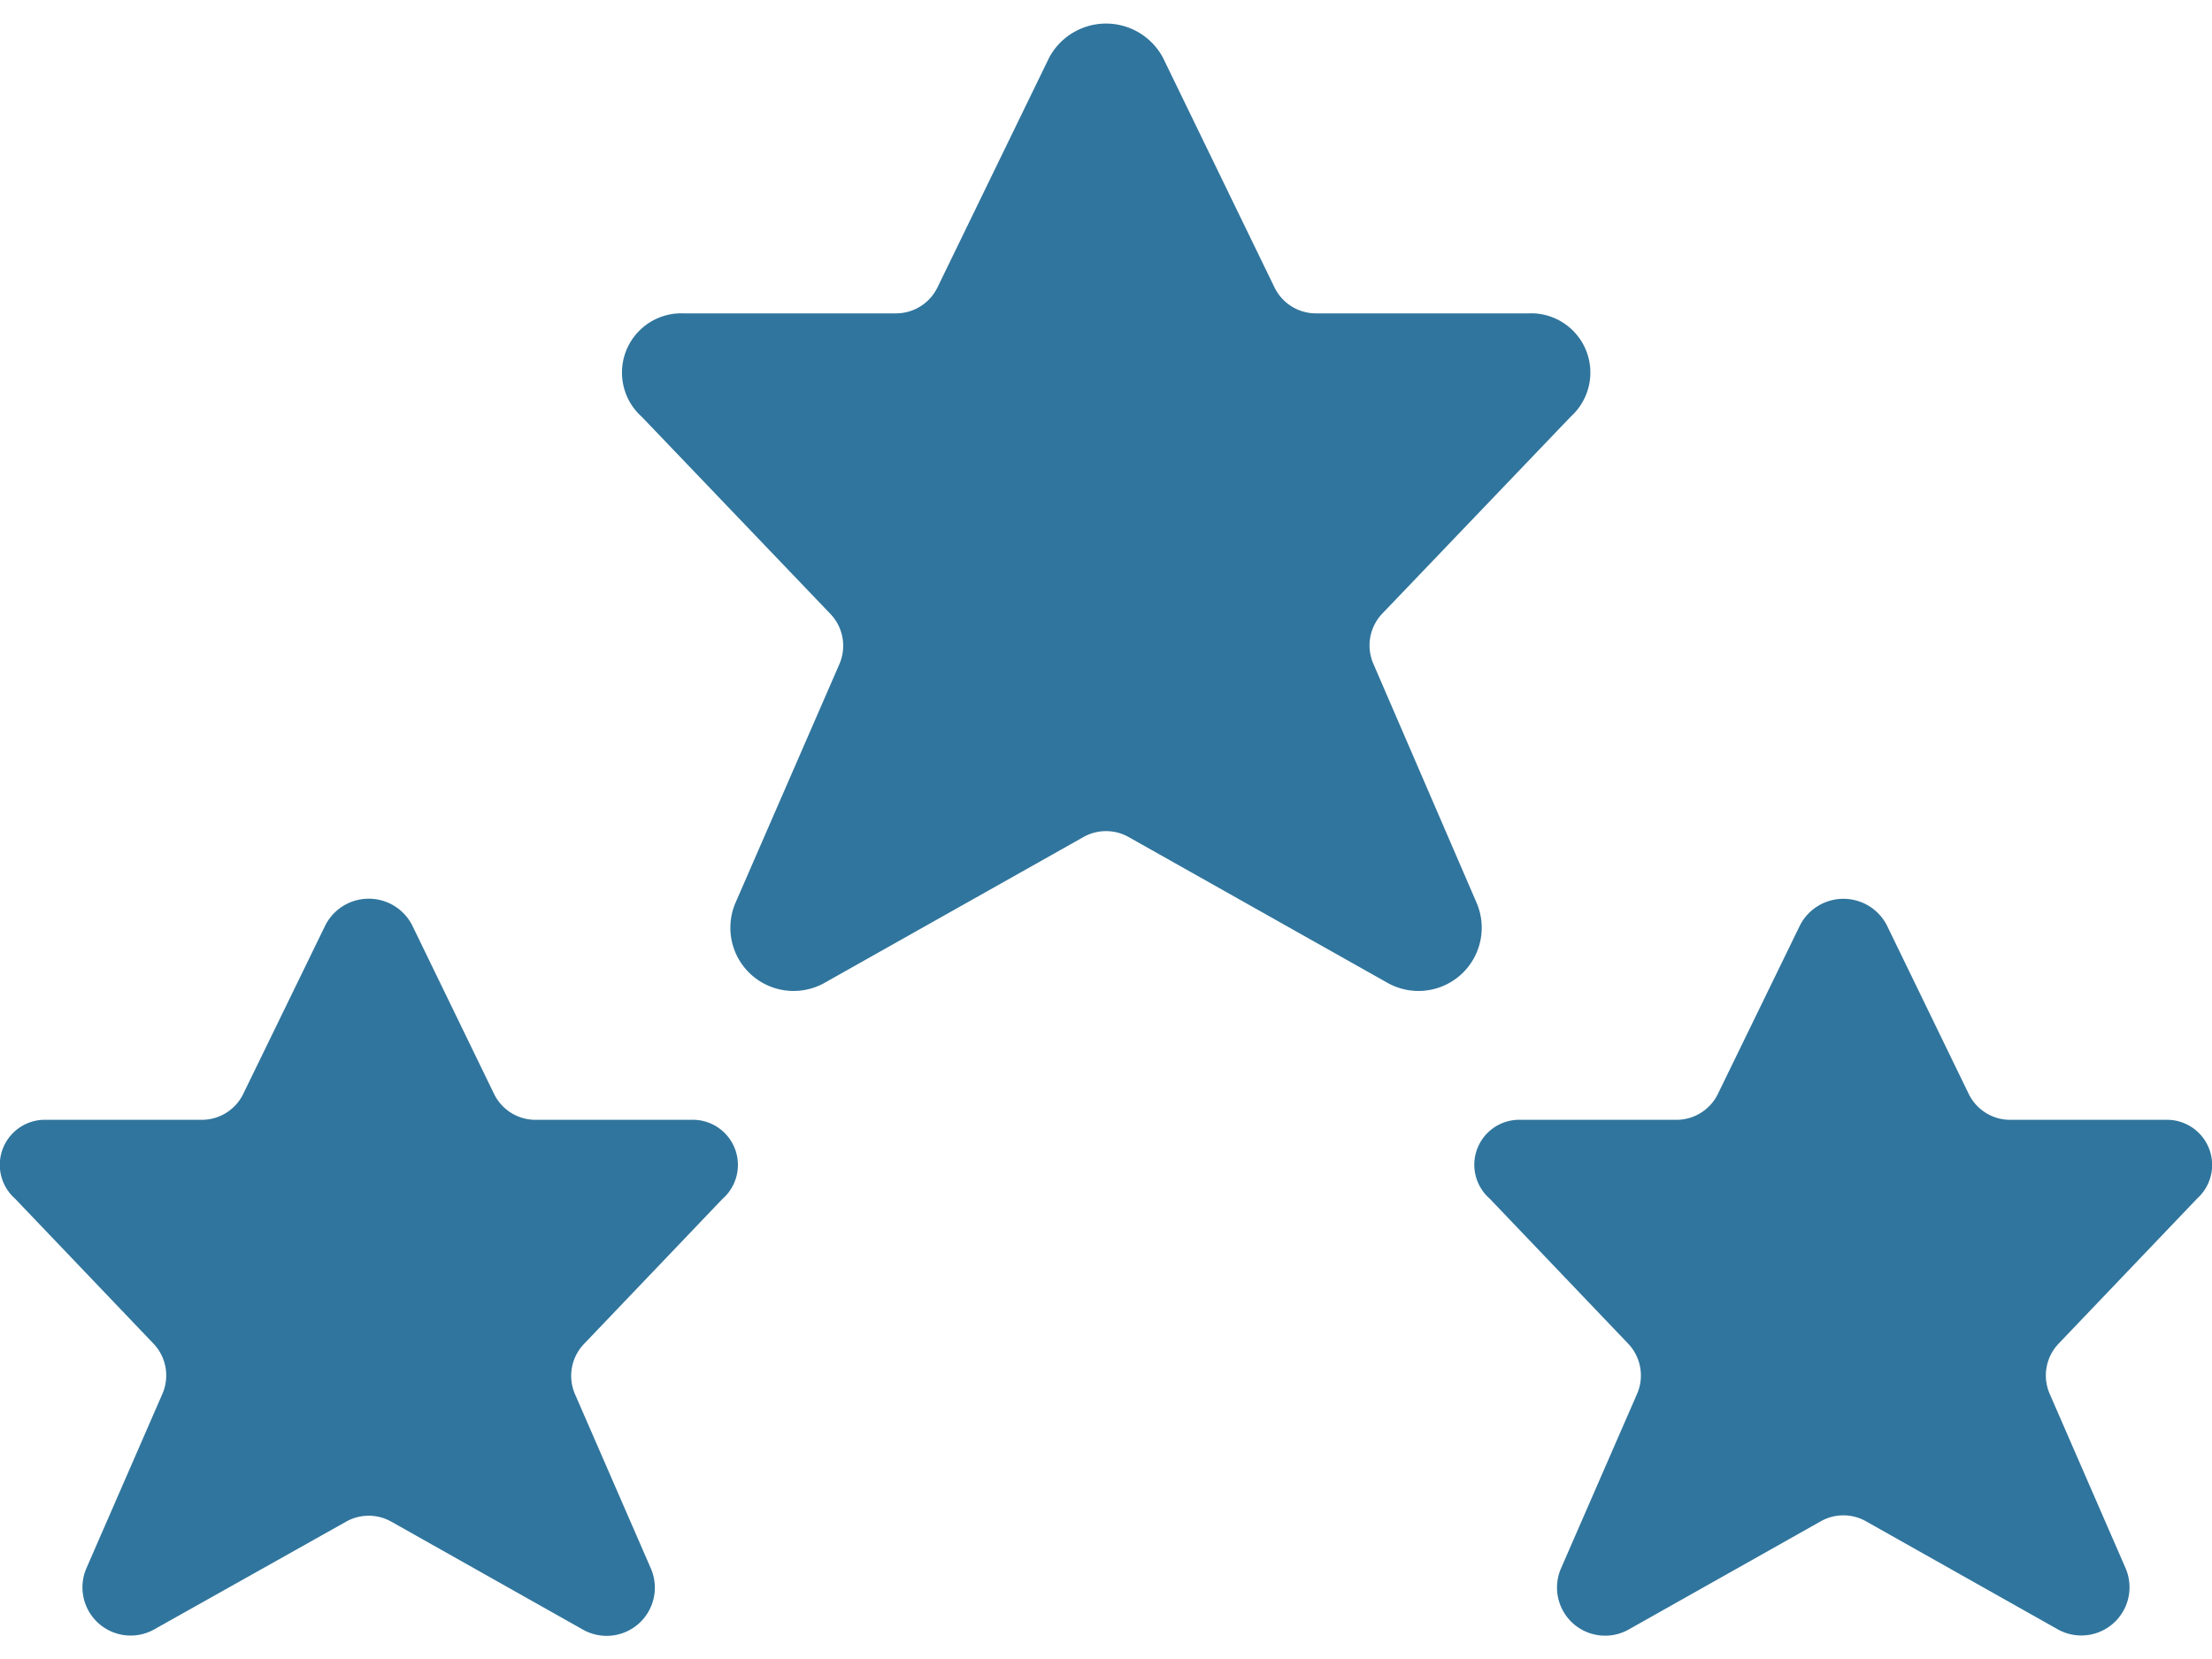
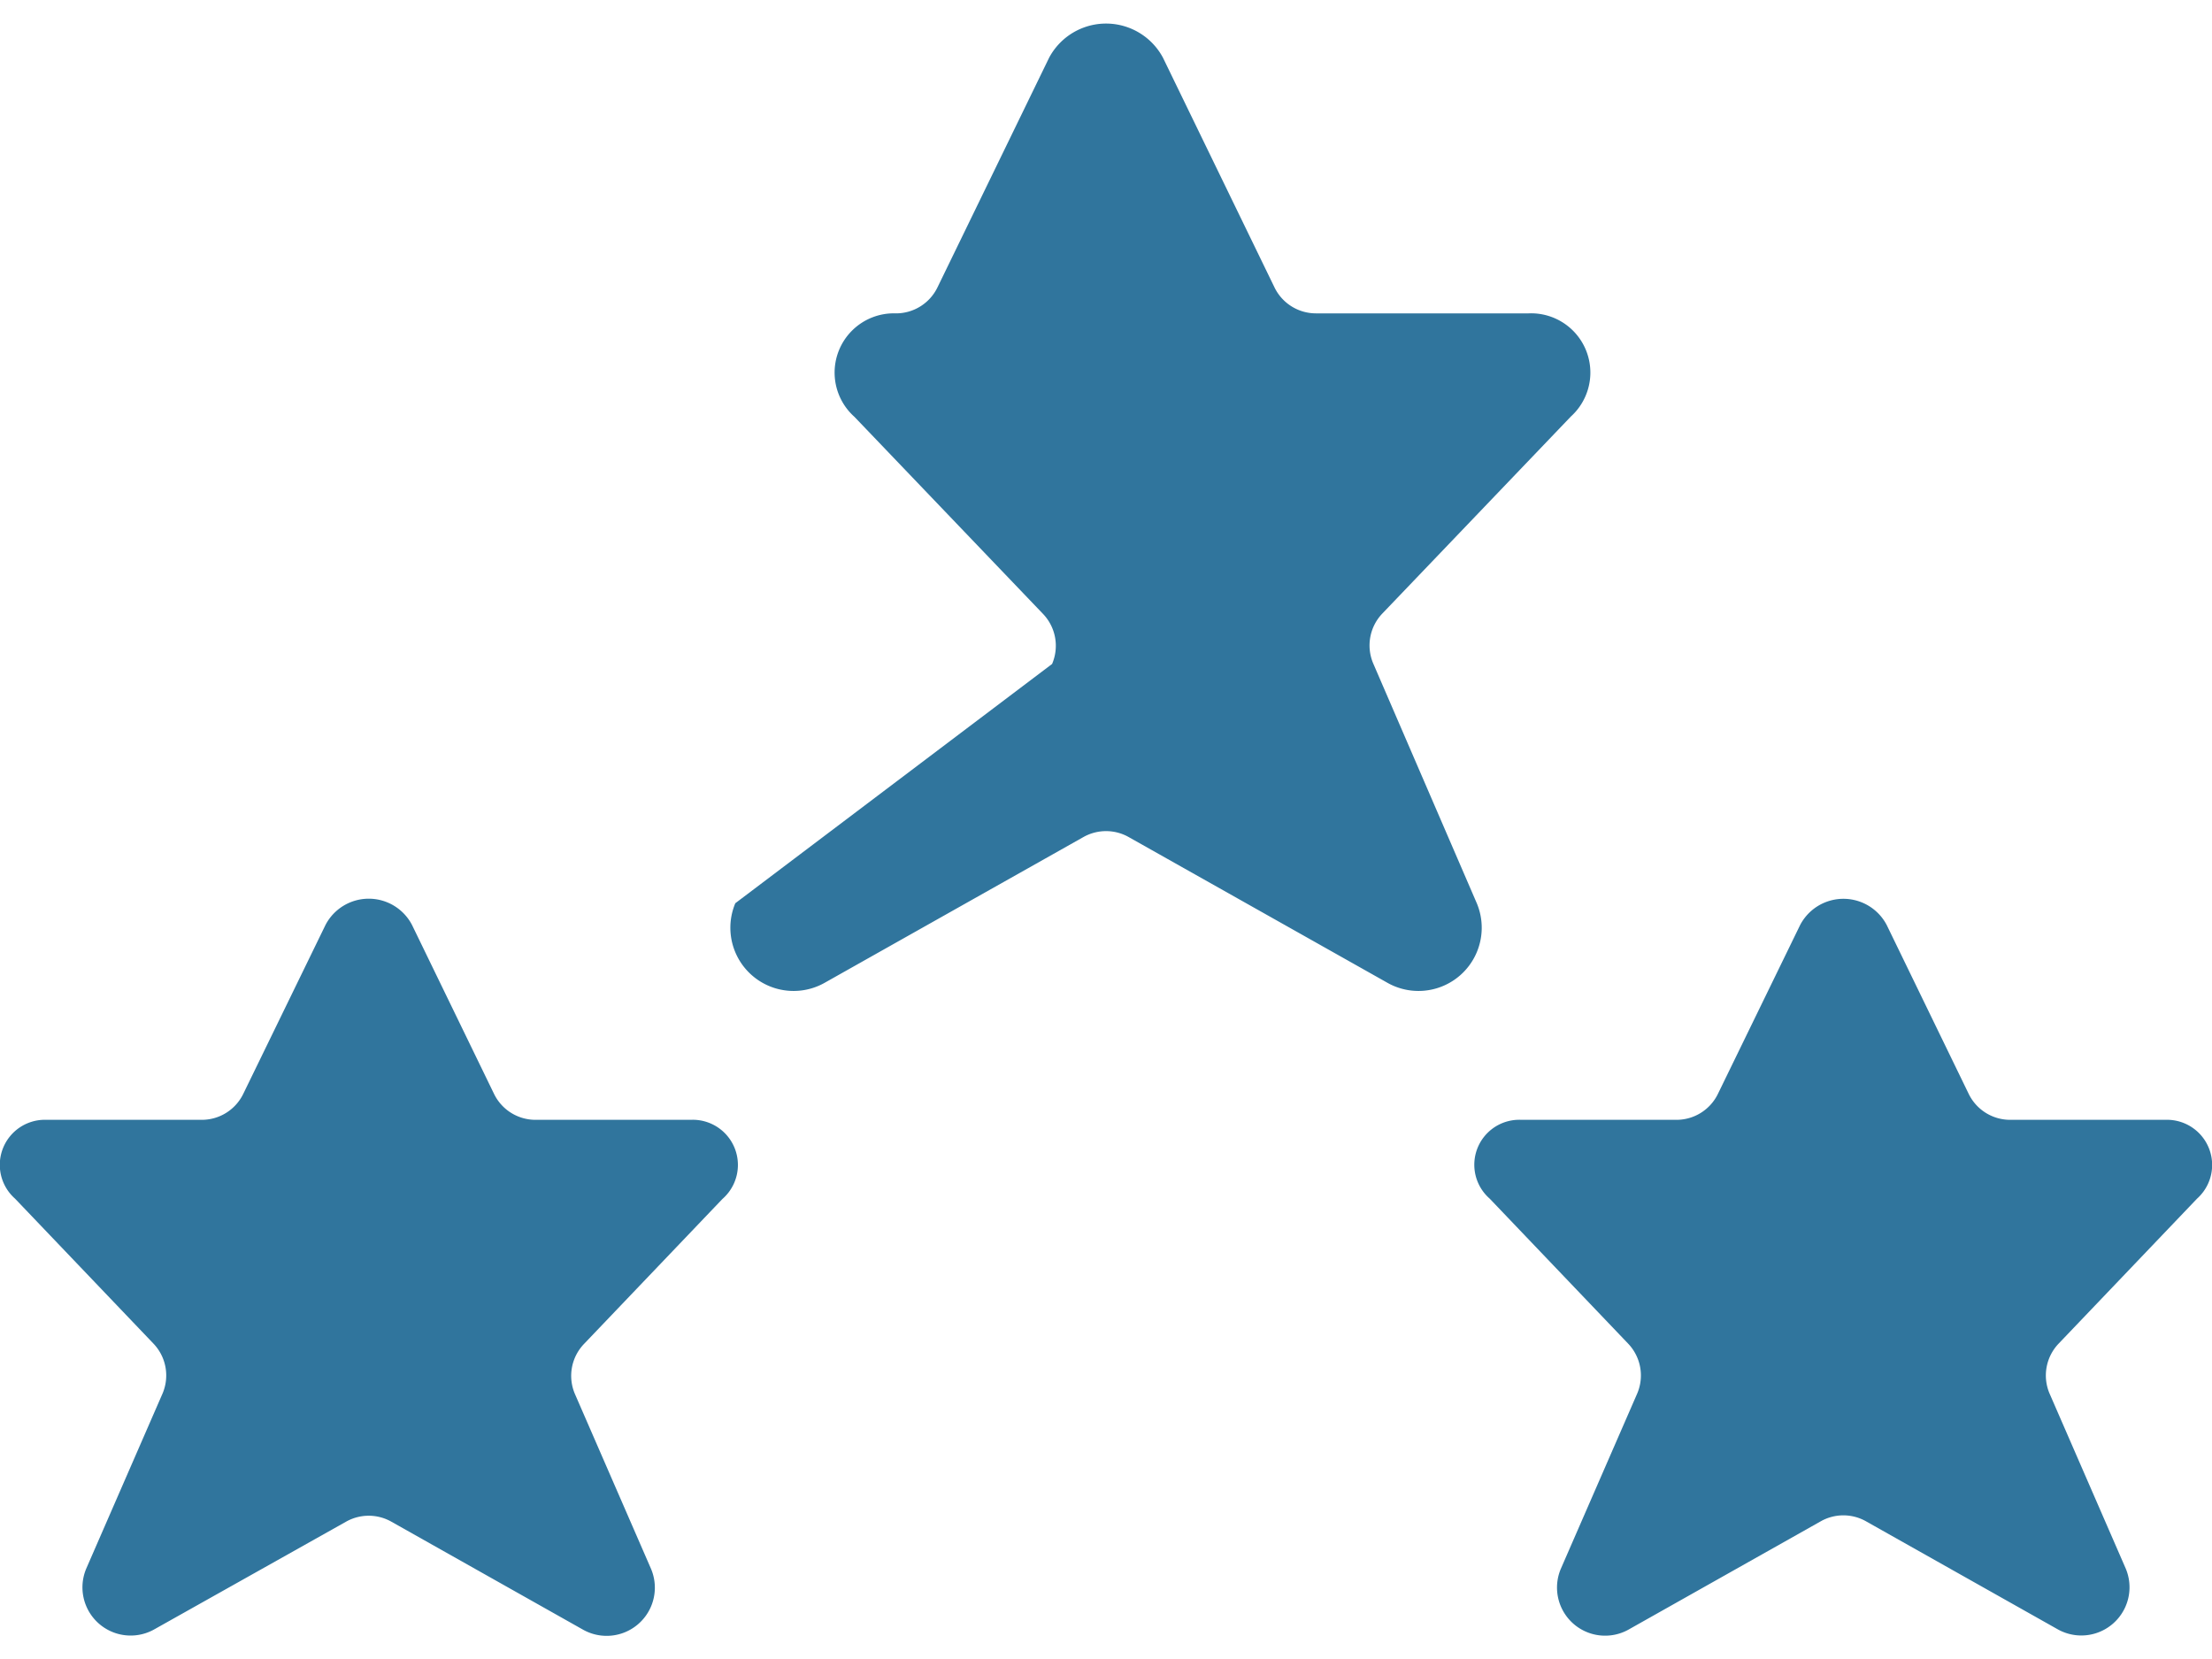
<svg xmlns="http://www.w3.org/2000/svg" width="24" height="18">
-   <path fill="#30759d" d="M16.023 9.8L14.9 7.2a.5.5 0 01.1-.545l2.044-2.136a.643.643 0 00-.459-1.119h-2.308a.5.5 0 01-.449-.282L12.618.626a.7.7 0 00-1.235 0l-1.212 2.493a.5.5 0 01-.45.281H7.414a.643.643 0 00-.45 1.123l2.044 2.136a.5.5 0 01.1.545L7.978 9.8a.686.686 0 00.977.859l2.8-1.577a.5.5 0 01.491 0l2.8 1.577a.686.686 0 00.977-.859zm7.815 3.205a.49.49 0 00-.345-.855H21.81a.5.5 0 01-.45-.282l-.889-1.831a.53.53 0 00-.94 0l-.892 1.832a.5.5 0 01-.45.281h-1.683a.488.488 0 00-.343.855l1.5 1.571a.5.5 0 01.1.545l-.828 1.9a.522.522 0 00.745.654l2.075-1.169a.499.499 0 01.491 0l2.075 1.169a.523.523 0 00.744-.654l-.827-1.9a.5.5 0 01.1-.545l1.5-1.571zM7.493 12.15H5.81a.5.5 0 01-.45-.282l-.889-1.831a.529.529 0 00-.94 0l-.892 1.832a.5.5 0 01-.45.281H.506a.489.489 0 00-.343.855l1.5 1.571a.5.5 0 01.1.545l-.828 1.9a.523.523 0 00.745.654l2.075-1.165a.5.5 0 01.491 0l2.075 1.169a.523.523 0 00.744-.654l-.827-1.9a.5.5 0 01.1-.545l1.5-1.571a.49.49 0 00-.345-.859z" />
+   <path fill="#30759d" d="M16.023 9.8L14.9 7.2a.5.5 0 01.1-.545l2.044-2.136a.643.643 0 00-.459-1.119h-2.308a.5.5 0 01-.449-.282L12.618.626a.7.7 0 00-1.235 0l-1.212 2.493a.5.5 0 01-.45.281a.643.643 0 00-.45 1.123l2.044 2.136a.5.5 0 01.1.545L7.978 9.8a.686.686 0 00.977.859l2.8-1.577a.5.5 0 01.491 0l2.8 1.577a.686.686 0 00.977-.859zm7.815 3.205a.49.49 0 00-.345-.855H21.81a.5.5 0 01-.45-.282l-.889-1.831a.53.53 0 00-.94 0l-.892 1.832a.5.5 0 01-.45.281h-1.683a.488.488 0 00-.343.855l1.5 1.571a.5.5 0 01.1.545l-.828 1.9a.522.522 0 00.745.654l2.075-1.169a.499.499 0 01.491 0l2.075 1.169a.523.523 0 00.744-.654l-.827-1.9a.5.5 0 01.1-.545l1.5-1.571zM7.493 12.15H5.81a.5.5 0 01-.45-.282l-.889-1.831a.529.529 0 00-.94 0l-.892 1.832a.5.5 0 01-.45.281H.506a.489.489 0 00-.343.855l1.5 1.571a.5.5 0 01.1.545l-.828 1.9a.523.523 0 00.745.654l2.075-1.165a.5.5 0 01.491 0l2.075 1.169a.523.523 0 00.744-.654l-.827-1.9a.5.5 0 01.1-.545l1.5-1.571a.49.49 0 00-.345-.859z" />
</svg>